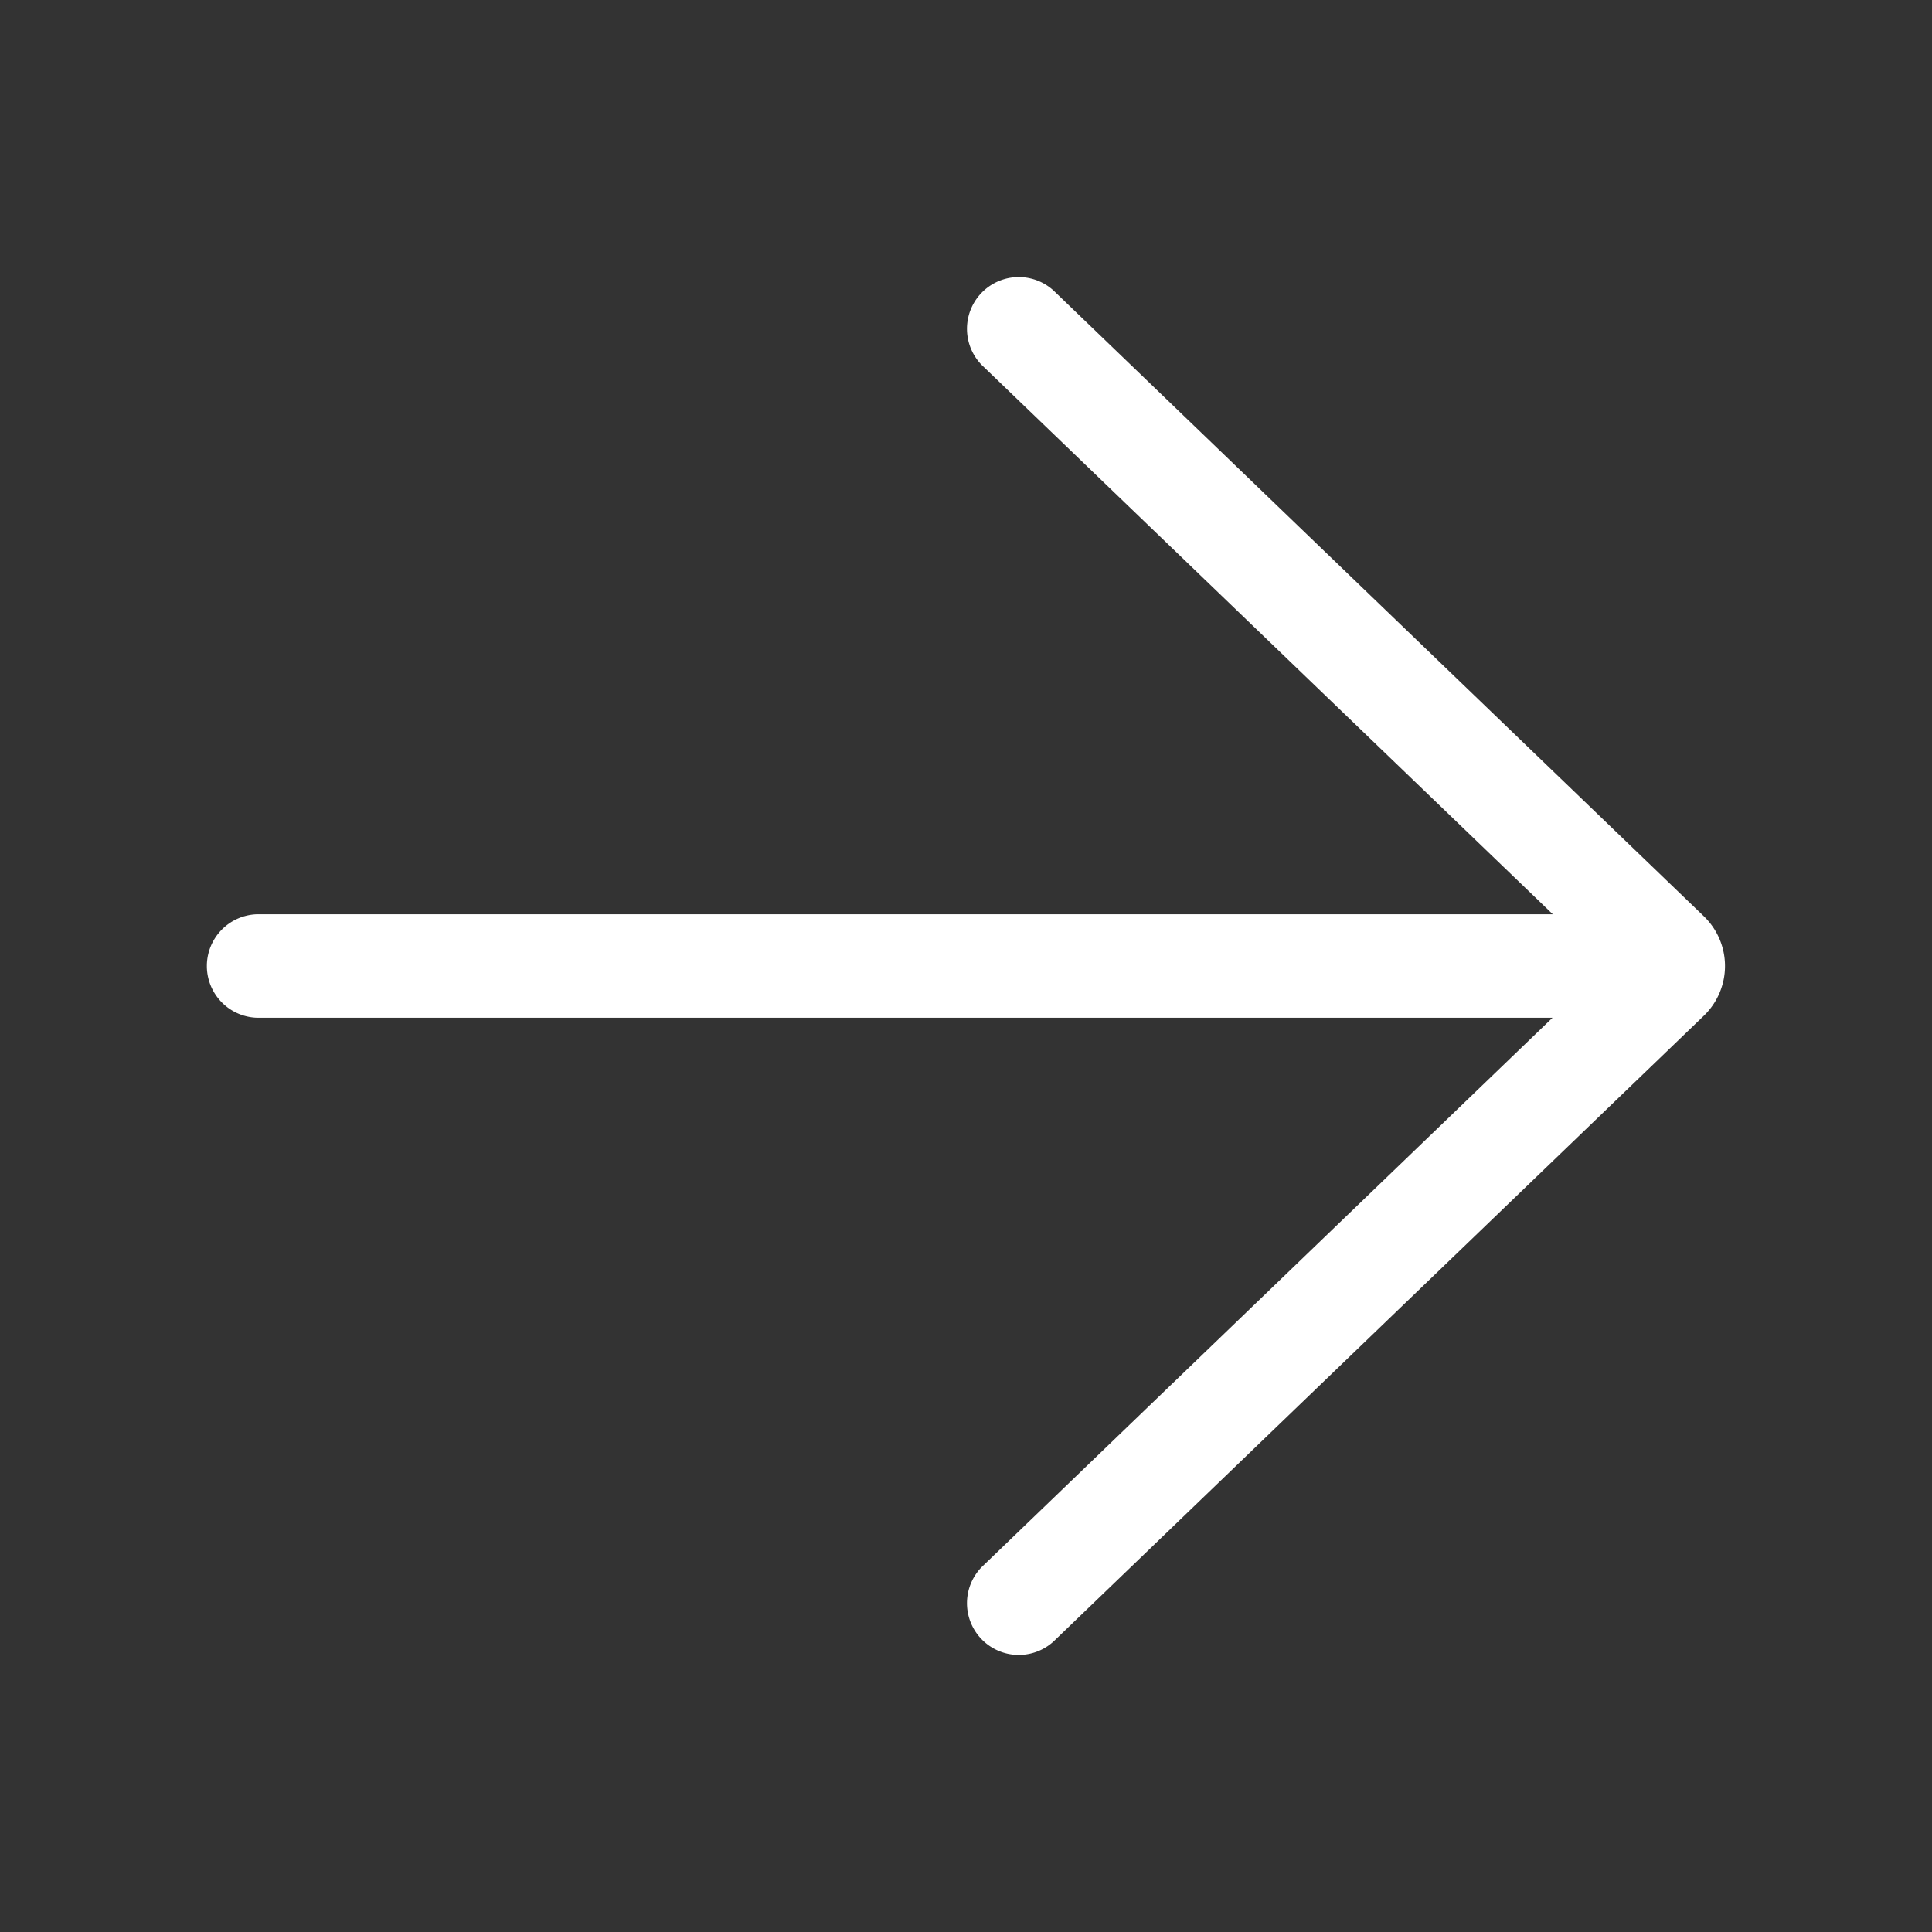
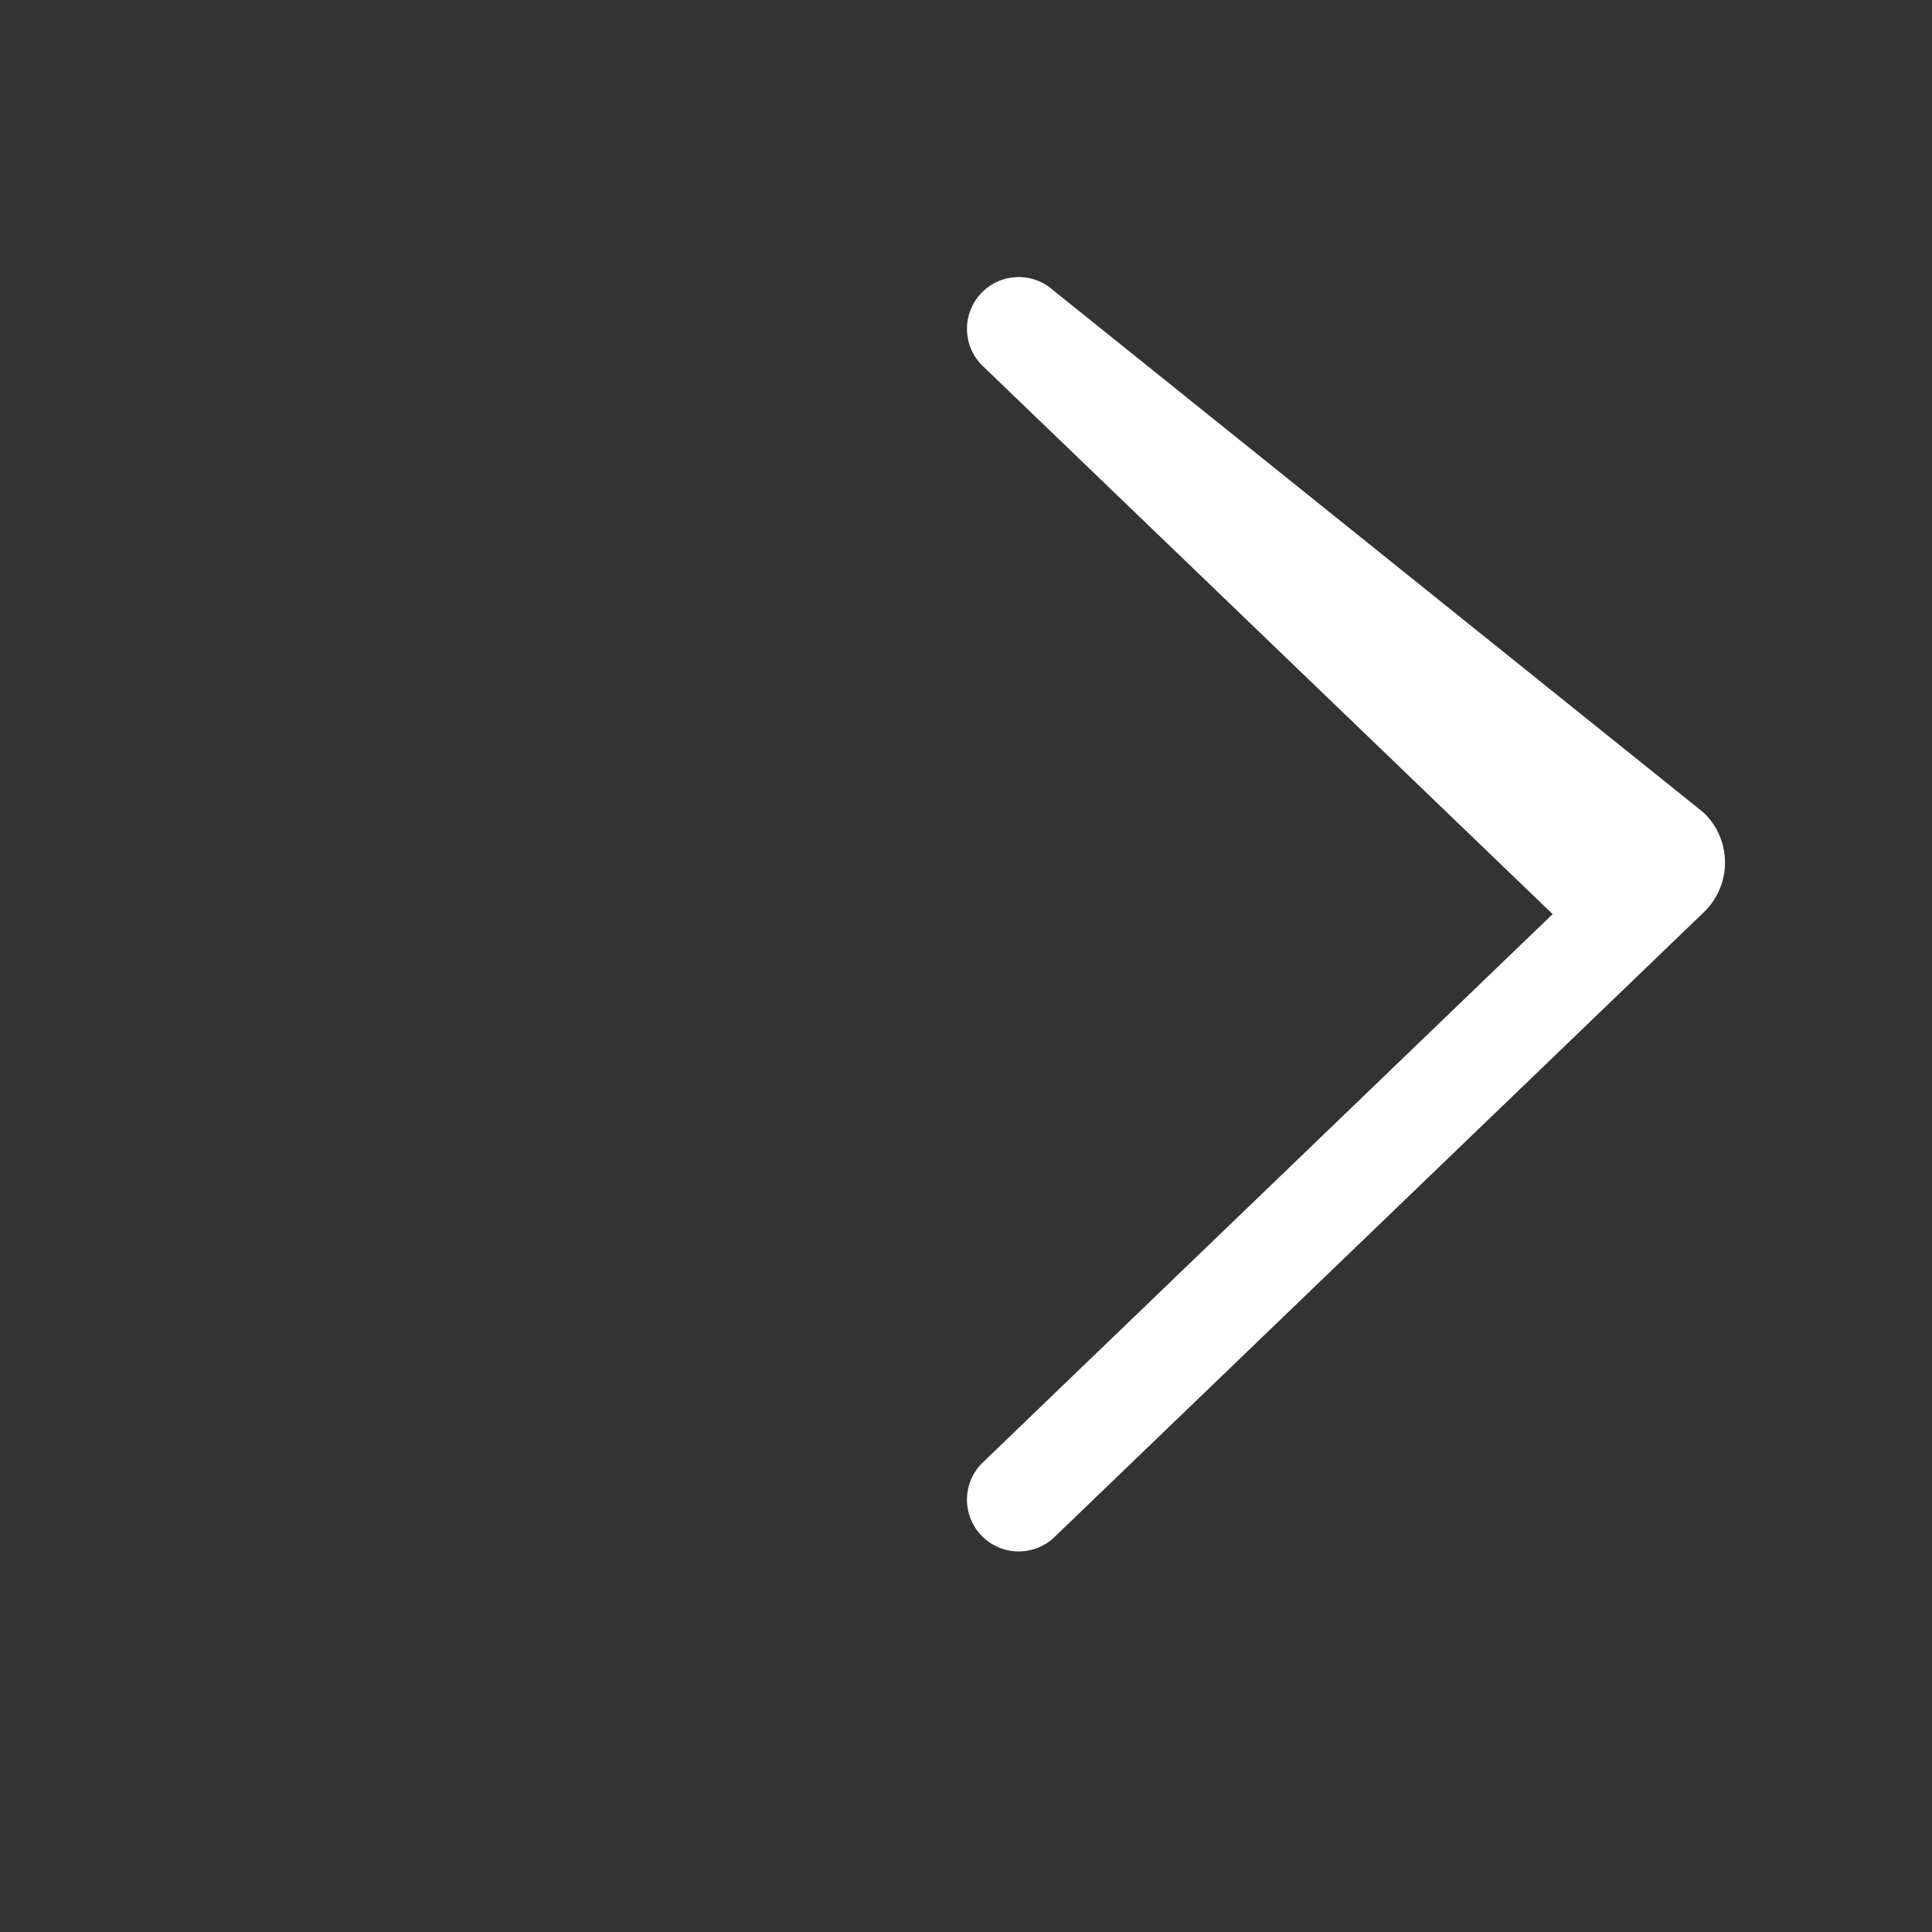
<svg xmlns="http://www.w3.org/2000/svg" width="14" height="14" viewBox="0 0 14 14" fill="none">
  <rect x="0" y="0" width="14" height="14" fill="#333333" stroke="none" />
-   <path d="M7.634 2.105a.375.375 0 0 0-.52.54l4.138 3.98H1.874a.375.375 0 0 0 0 .75h9.376l-4.136 3.98a.375.375 0 0 0 .52.54l4.713-4.535a.5.5 0 0 0 0-.72L7.634 2.105z" fill="#fff" />
+   <path d="M7.634 2.105a.375.375 0 0 0-.52.54l4.138 3.98H1.874h9.376l-4.136 3.98a.375.375 0 0 0 .52.54l4.713-4.535a.5.5 0 0 0 0-.72L7.634 2.105z" fill="#fff" />
</svg>